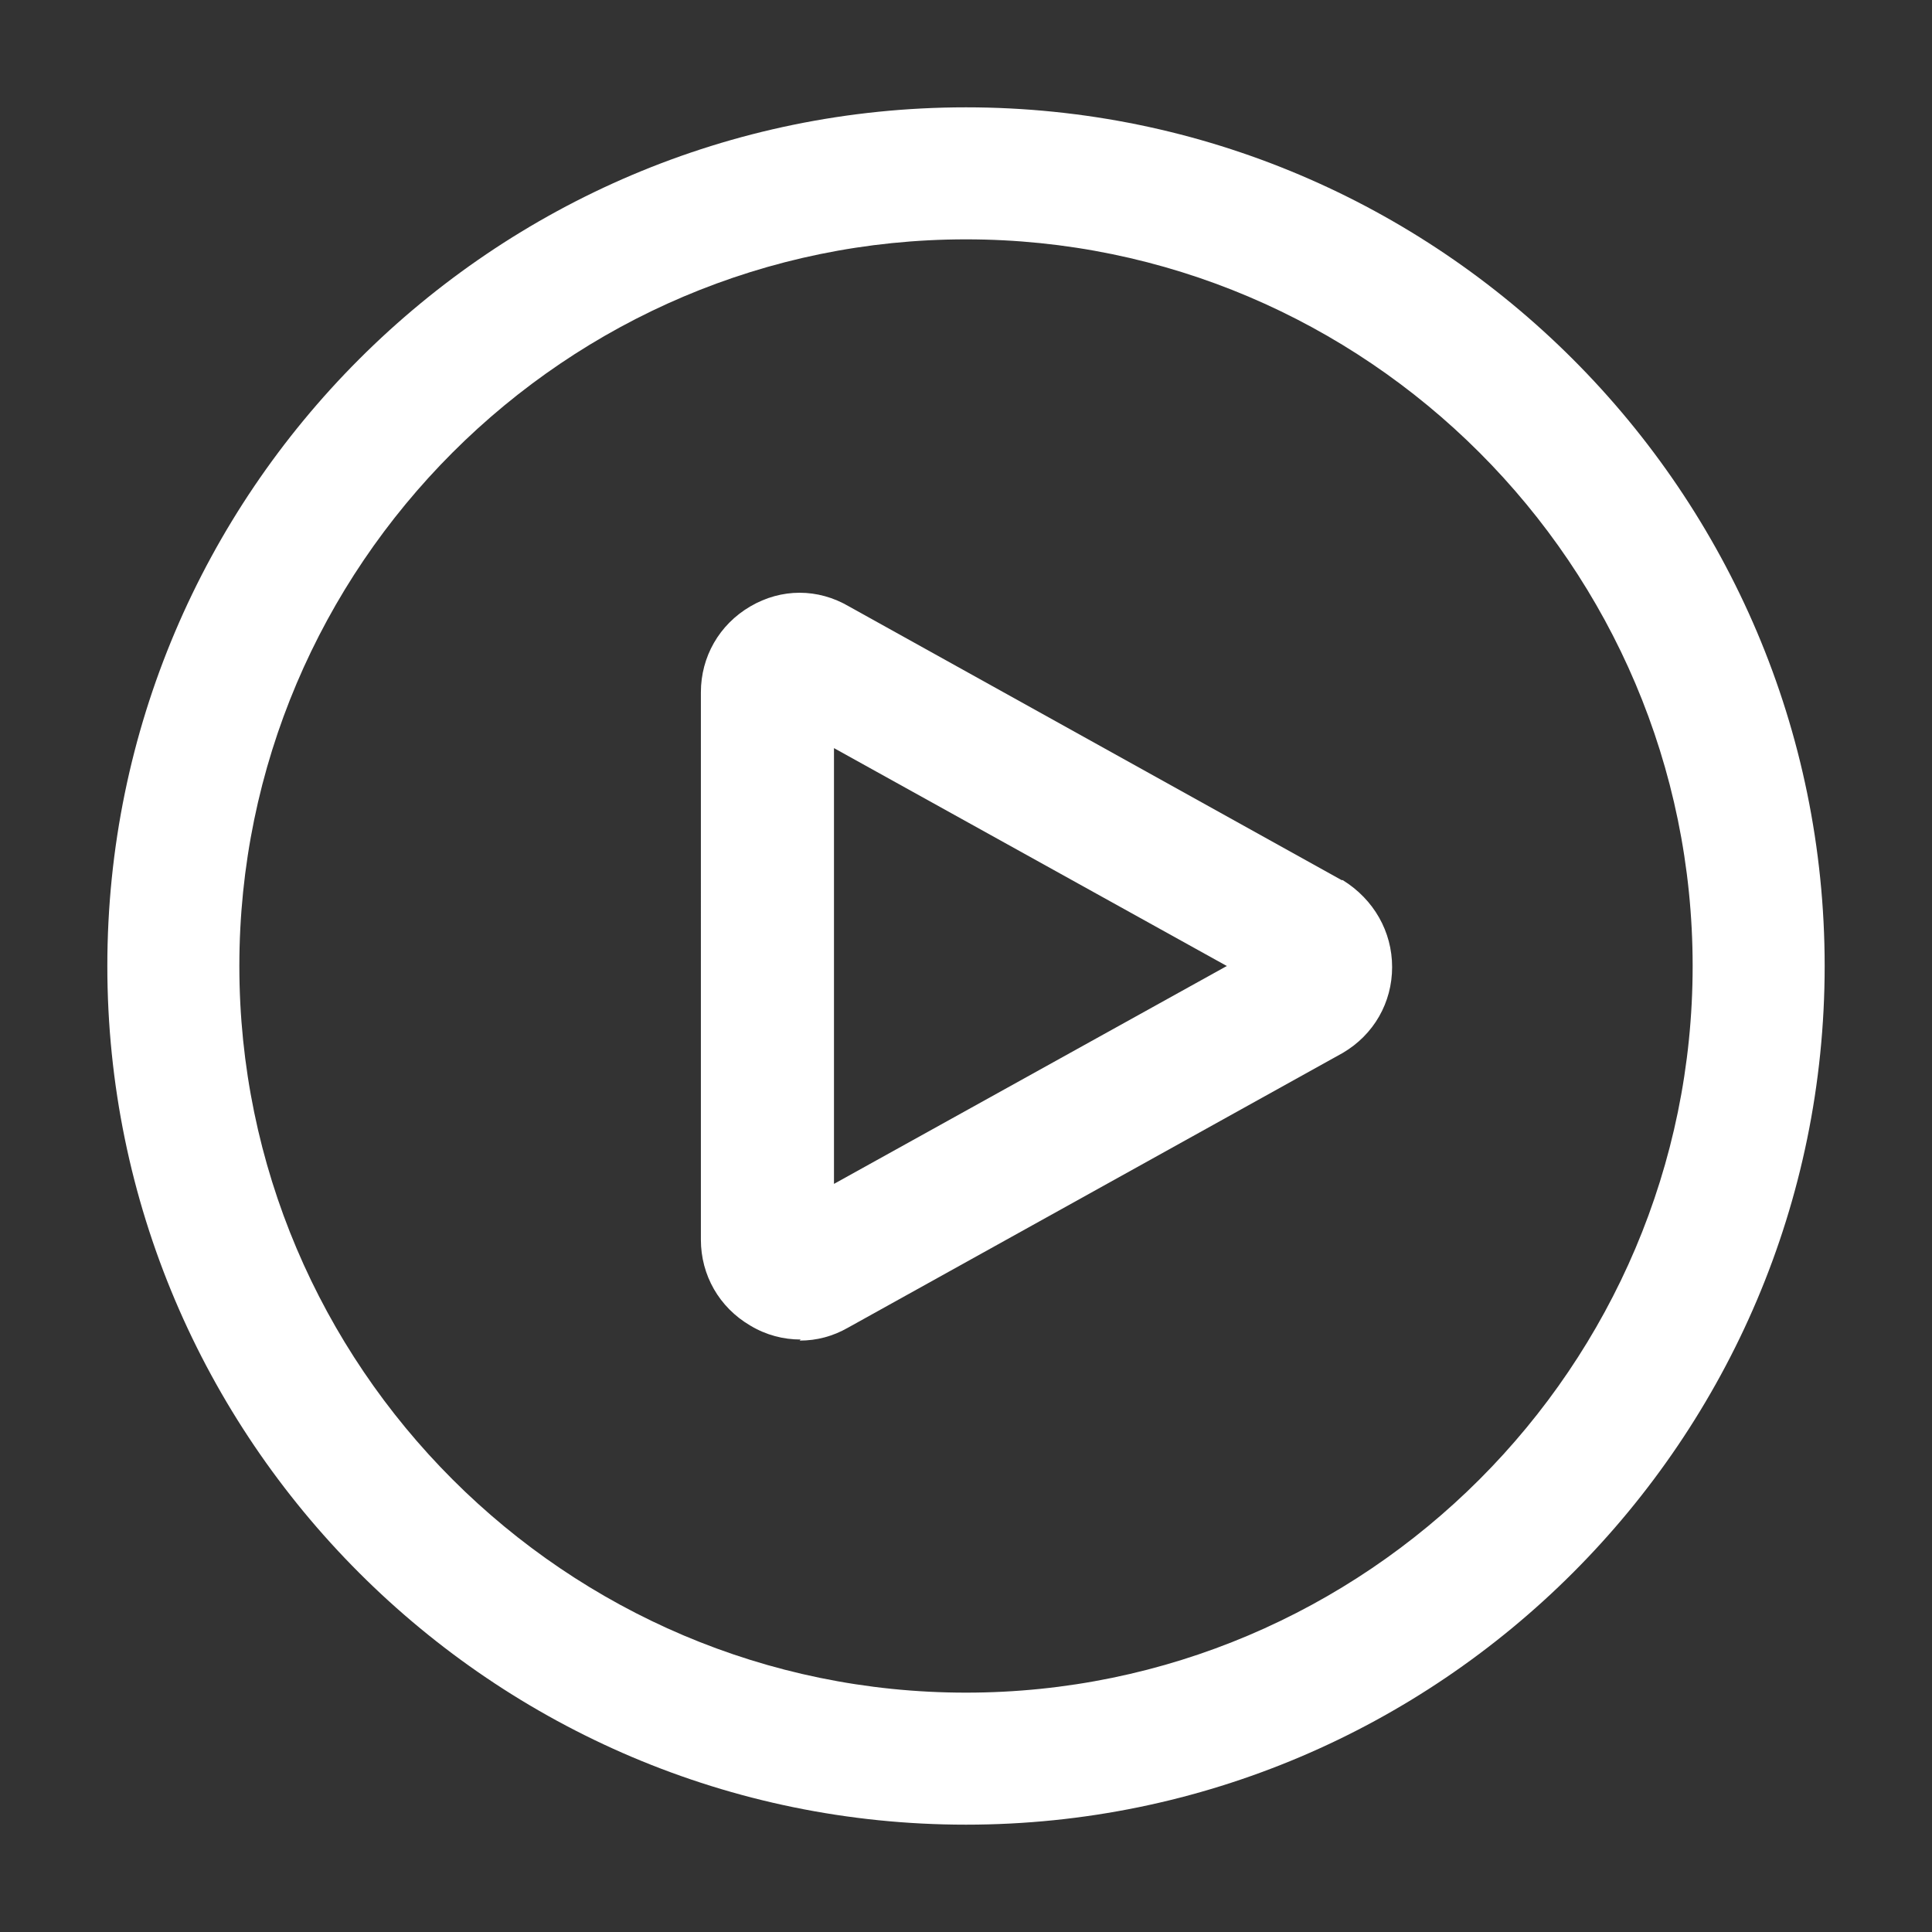
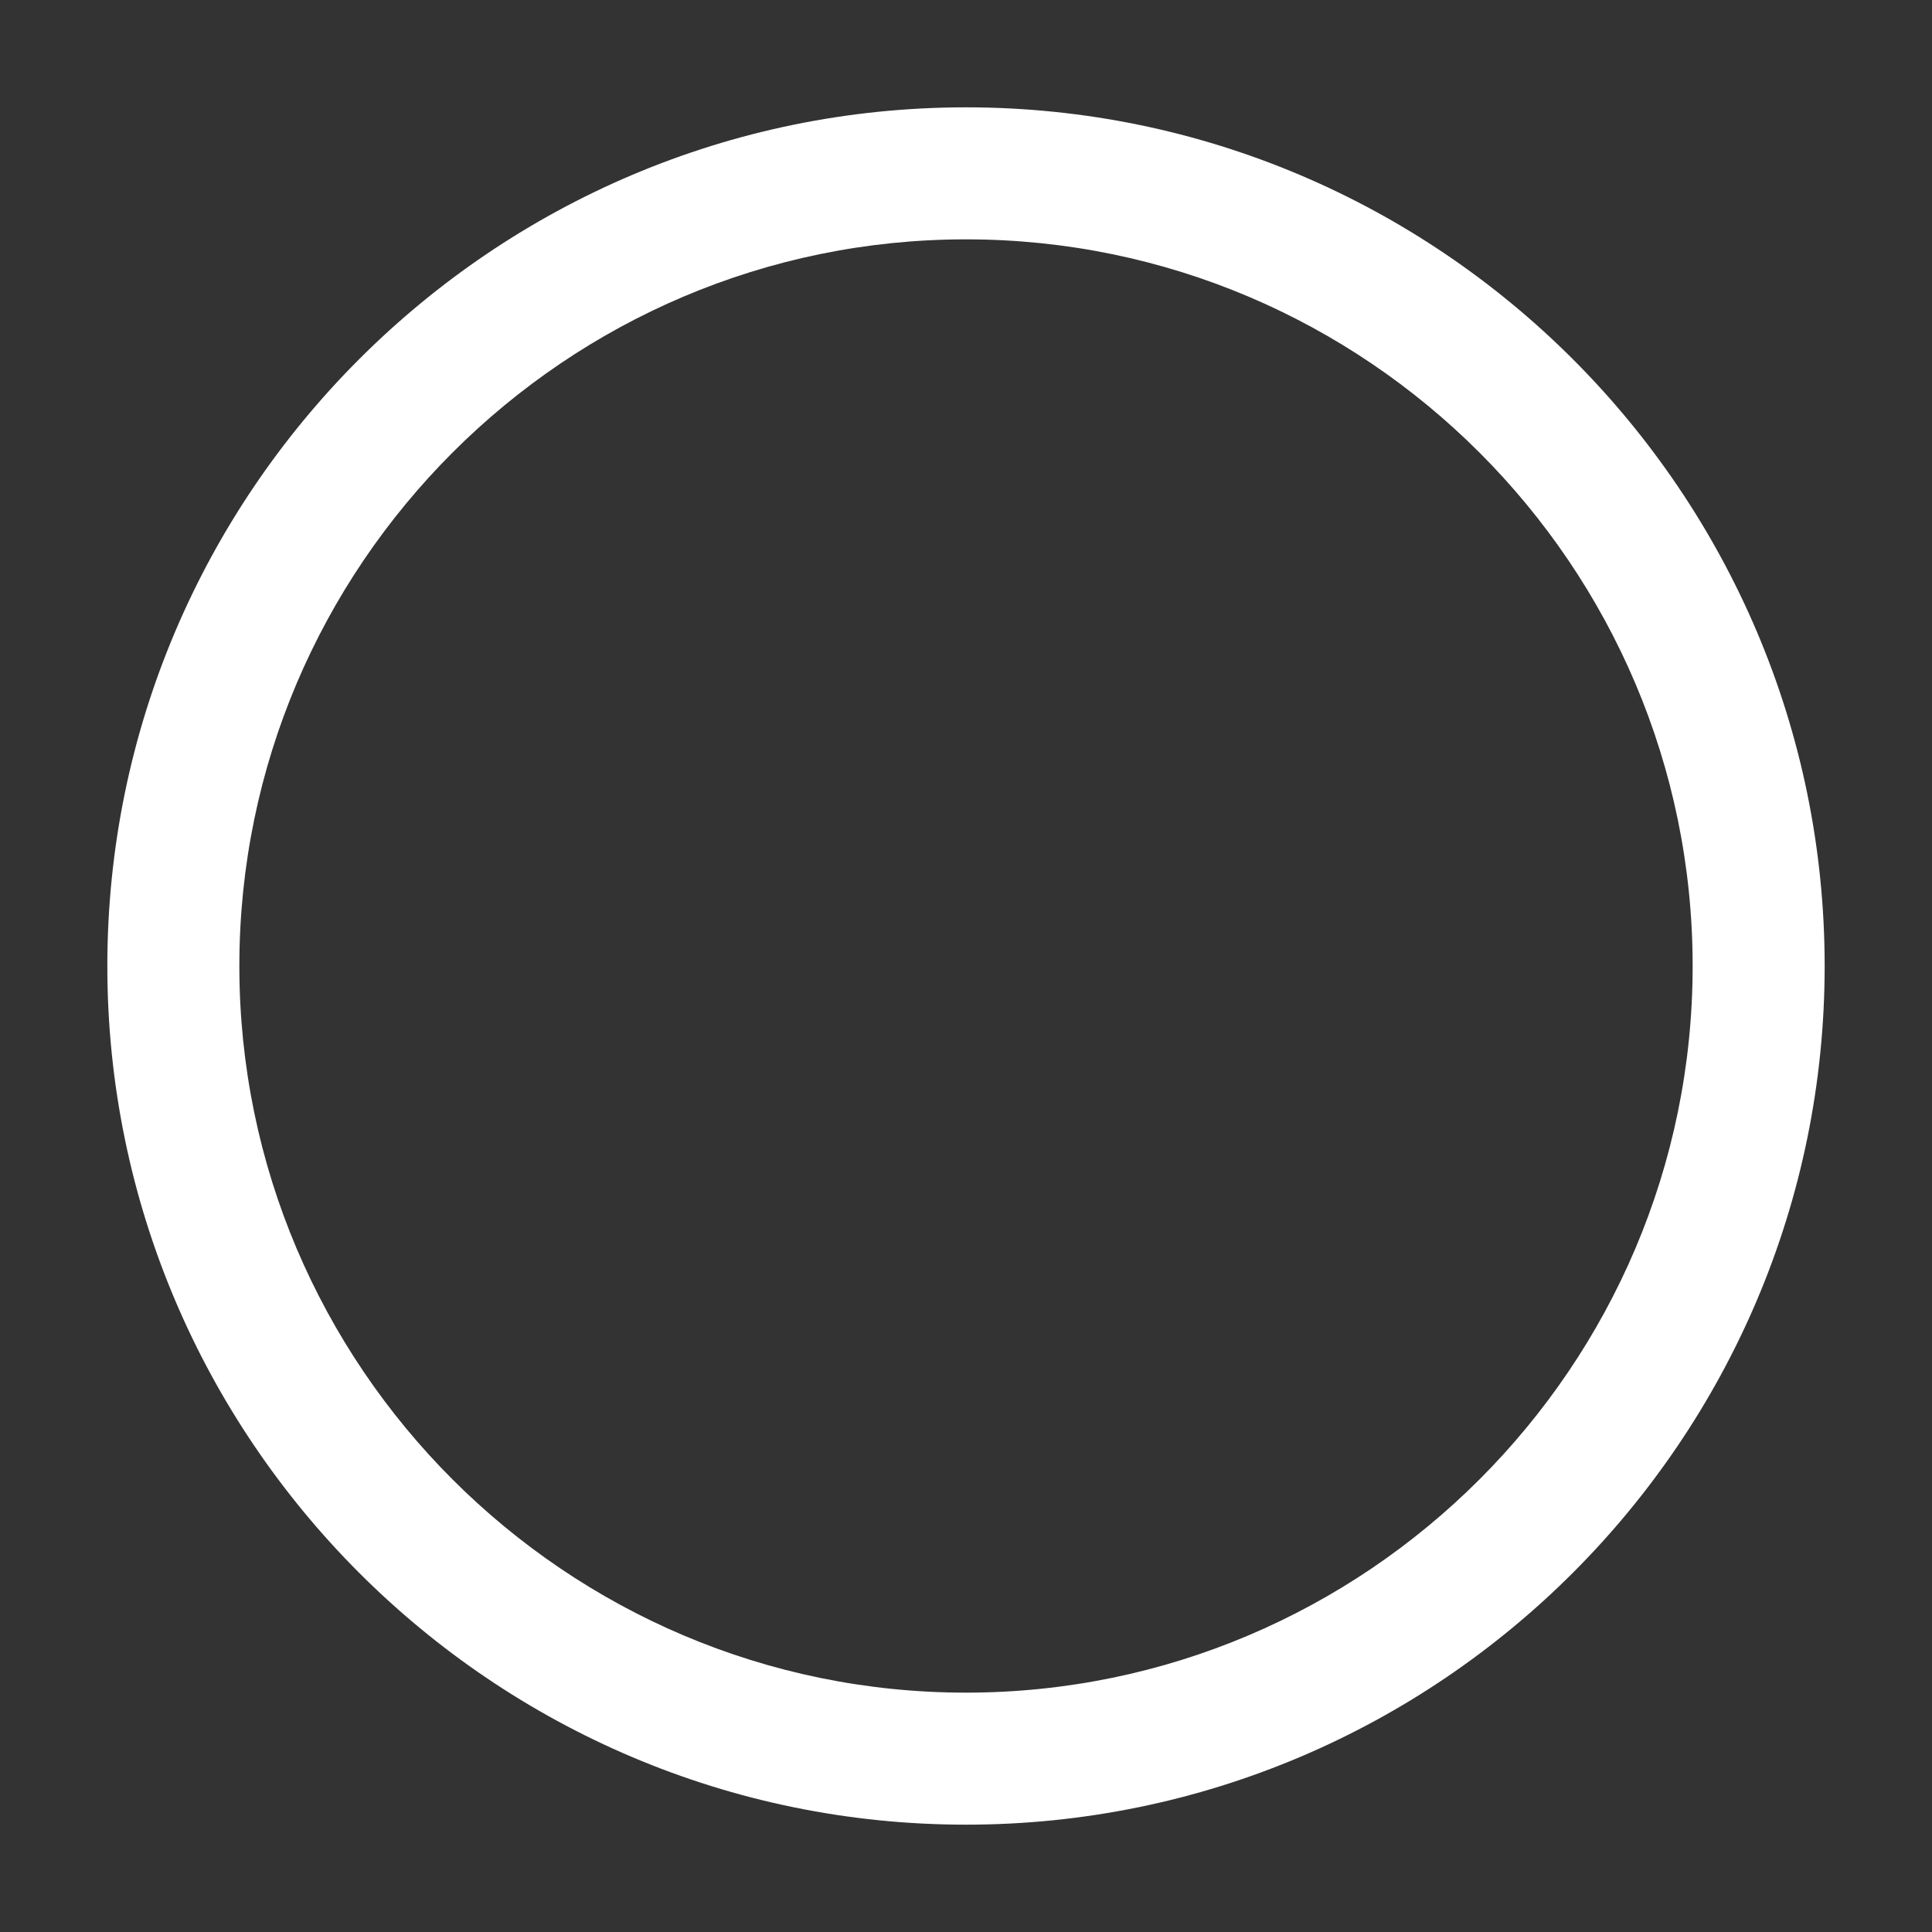
<svg xmlns="http://www.w3.org/2000/svg" id="Layer_1" viewBox="0 0 18 18">
  <rect x="0" y="0" width="18" height="18" fill="#333333" stroke="none" />
  <defs>
    <style>.cls-1{fill:#fff;}</style>
  </defs>
  <path class="cls-1" d="M9,17c-4.41,0-8-3.59-8-8S4.59,1,9,1s8,3.59,8,8-3.59,8-8,8Zm0-14.77c-3.73,0-6.77,3.04-6.77,6.77s3.04,6.77,6.77,6.77,6.77-3.04,6.77-6.77-3.04-6.77-6.77-6.77Z" />
-   <path class="cls-1" d="M7.46,12.48c-.16,0-.32-.04-.47-.13-.29-.17-.46-.47-.46-.8V6.45c0-.33,.17-.63,.46-.8,.29-.17,.63-.17,.92,0l4.59,2.55h.01c.29,.18,.46,.48,.46,.81s-.17,.63-.46,.8l-4.61,2.56c-.14,.08-.29,.12-.45,.12Zm-.15-1.19h0Zm.46-4.32v4.06l3.66-2.03-3.66-2.03Zm-.46-.25h0Z" />
</svg>